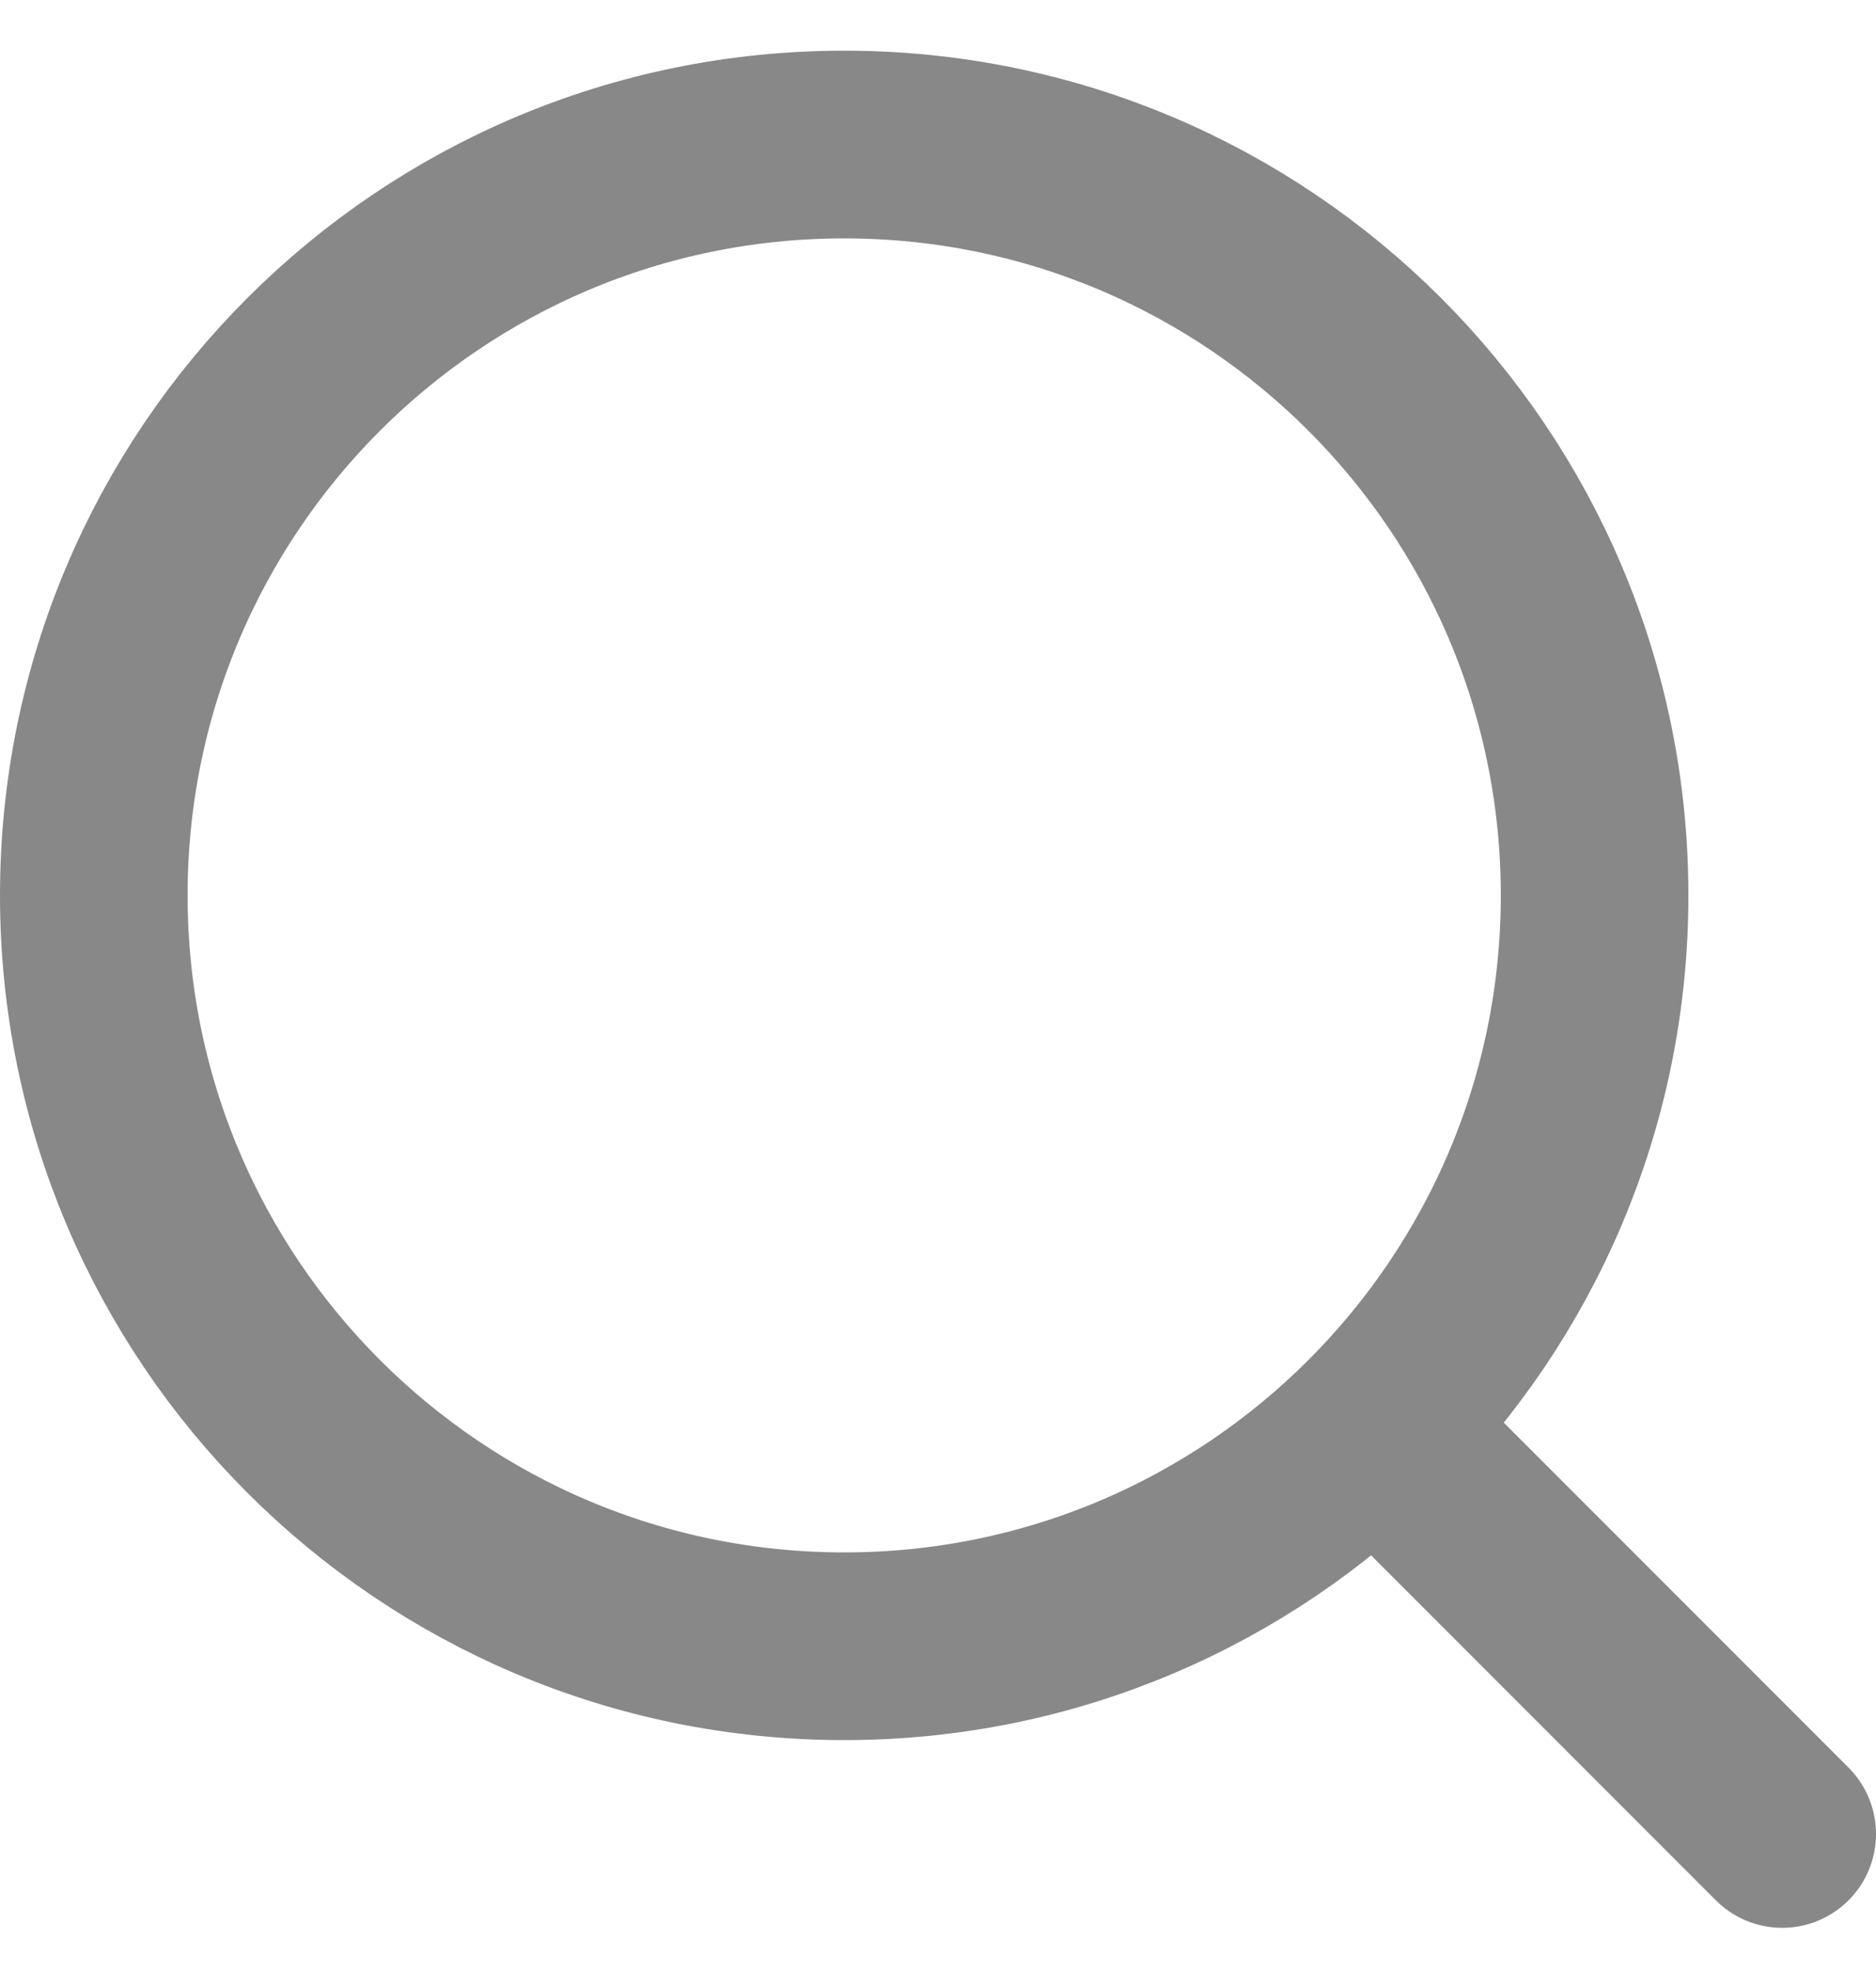
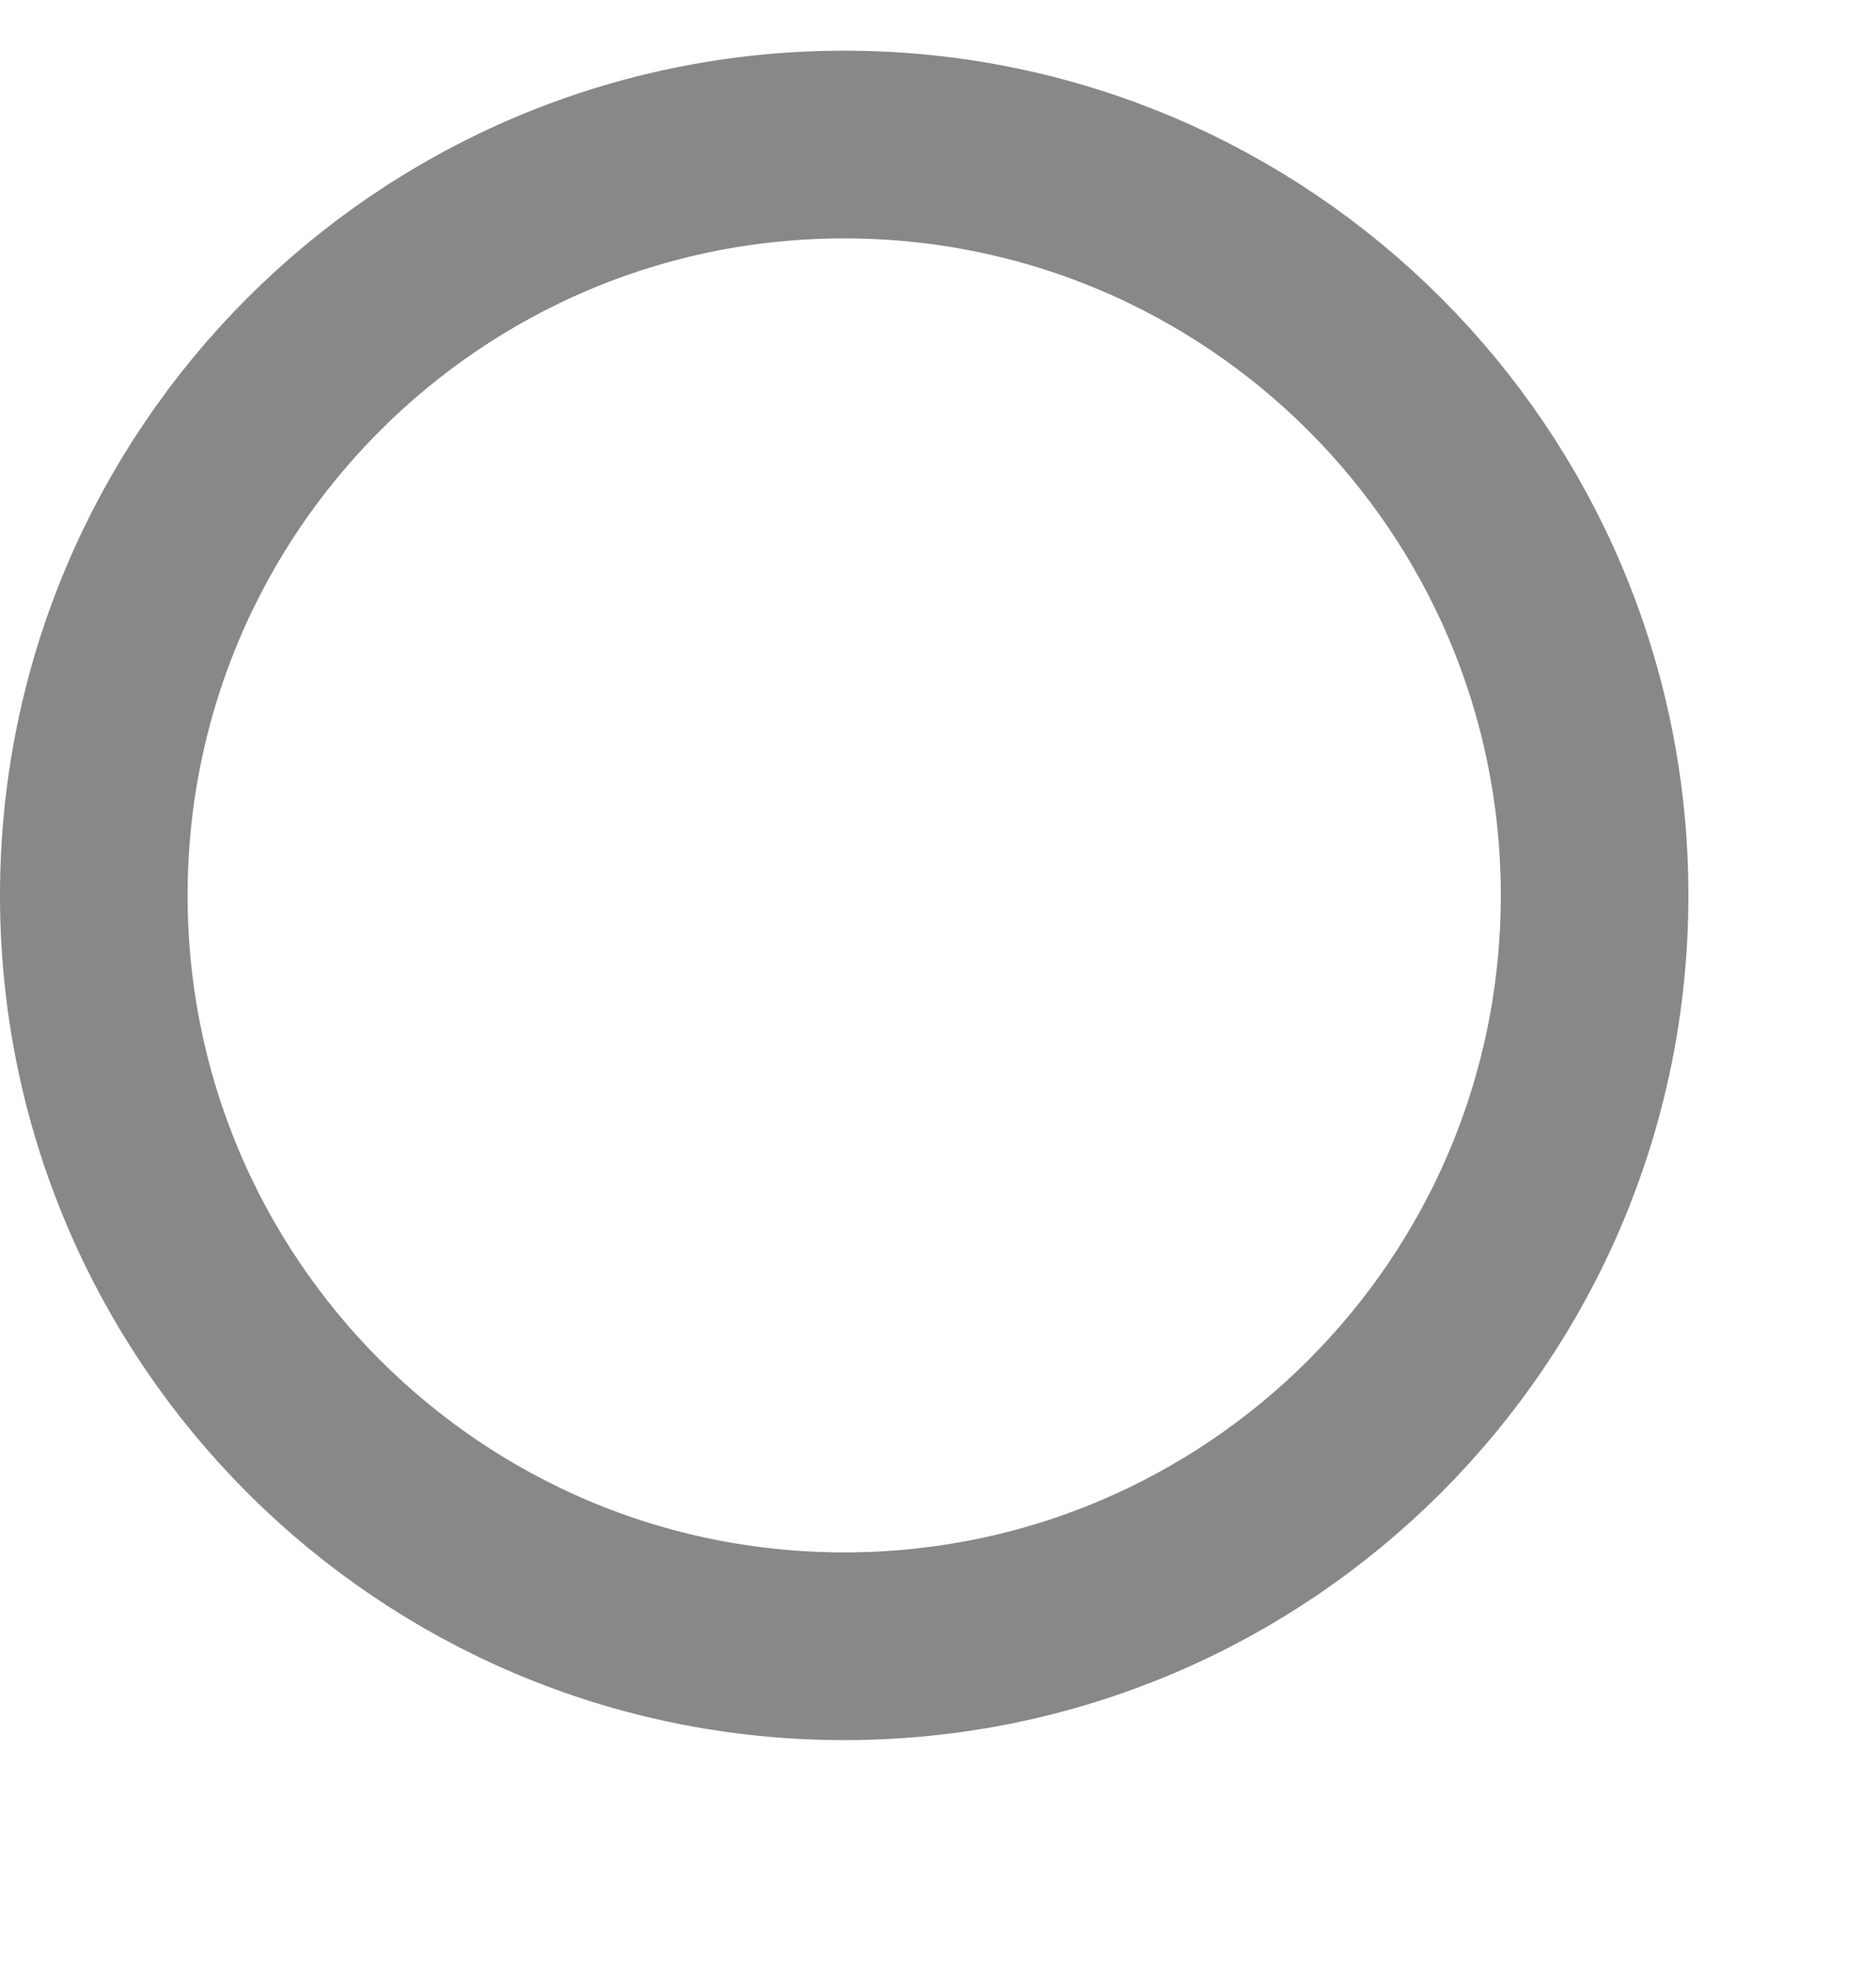
<svg xmlns="http://www.w3.org/2000/svg" width="20" height="21" viewBox="0 0 20 21" fill="none">
-   <path d="M19 19.54L14.66 15.2" stroke="#888888" stroke-width="2" stroke-linecap="round" stroke-linejoin="round" />
  <path d="M9 17.54C13.418 17.54 17 13.958 17 9.54C17 5.121 13.418 1.54 9 1.54C4.582 1.54 1 5.121 1 9.54C1 13.958 4.582 17.54 9 17.54Z" stroke="#888888" stroke-width="2" stroke-linecap="round" stroke-linejoin="round" />
</svg>